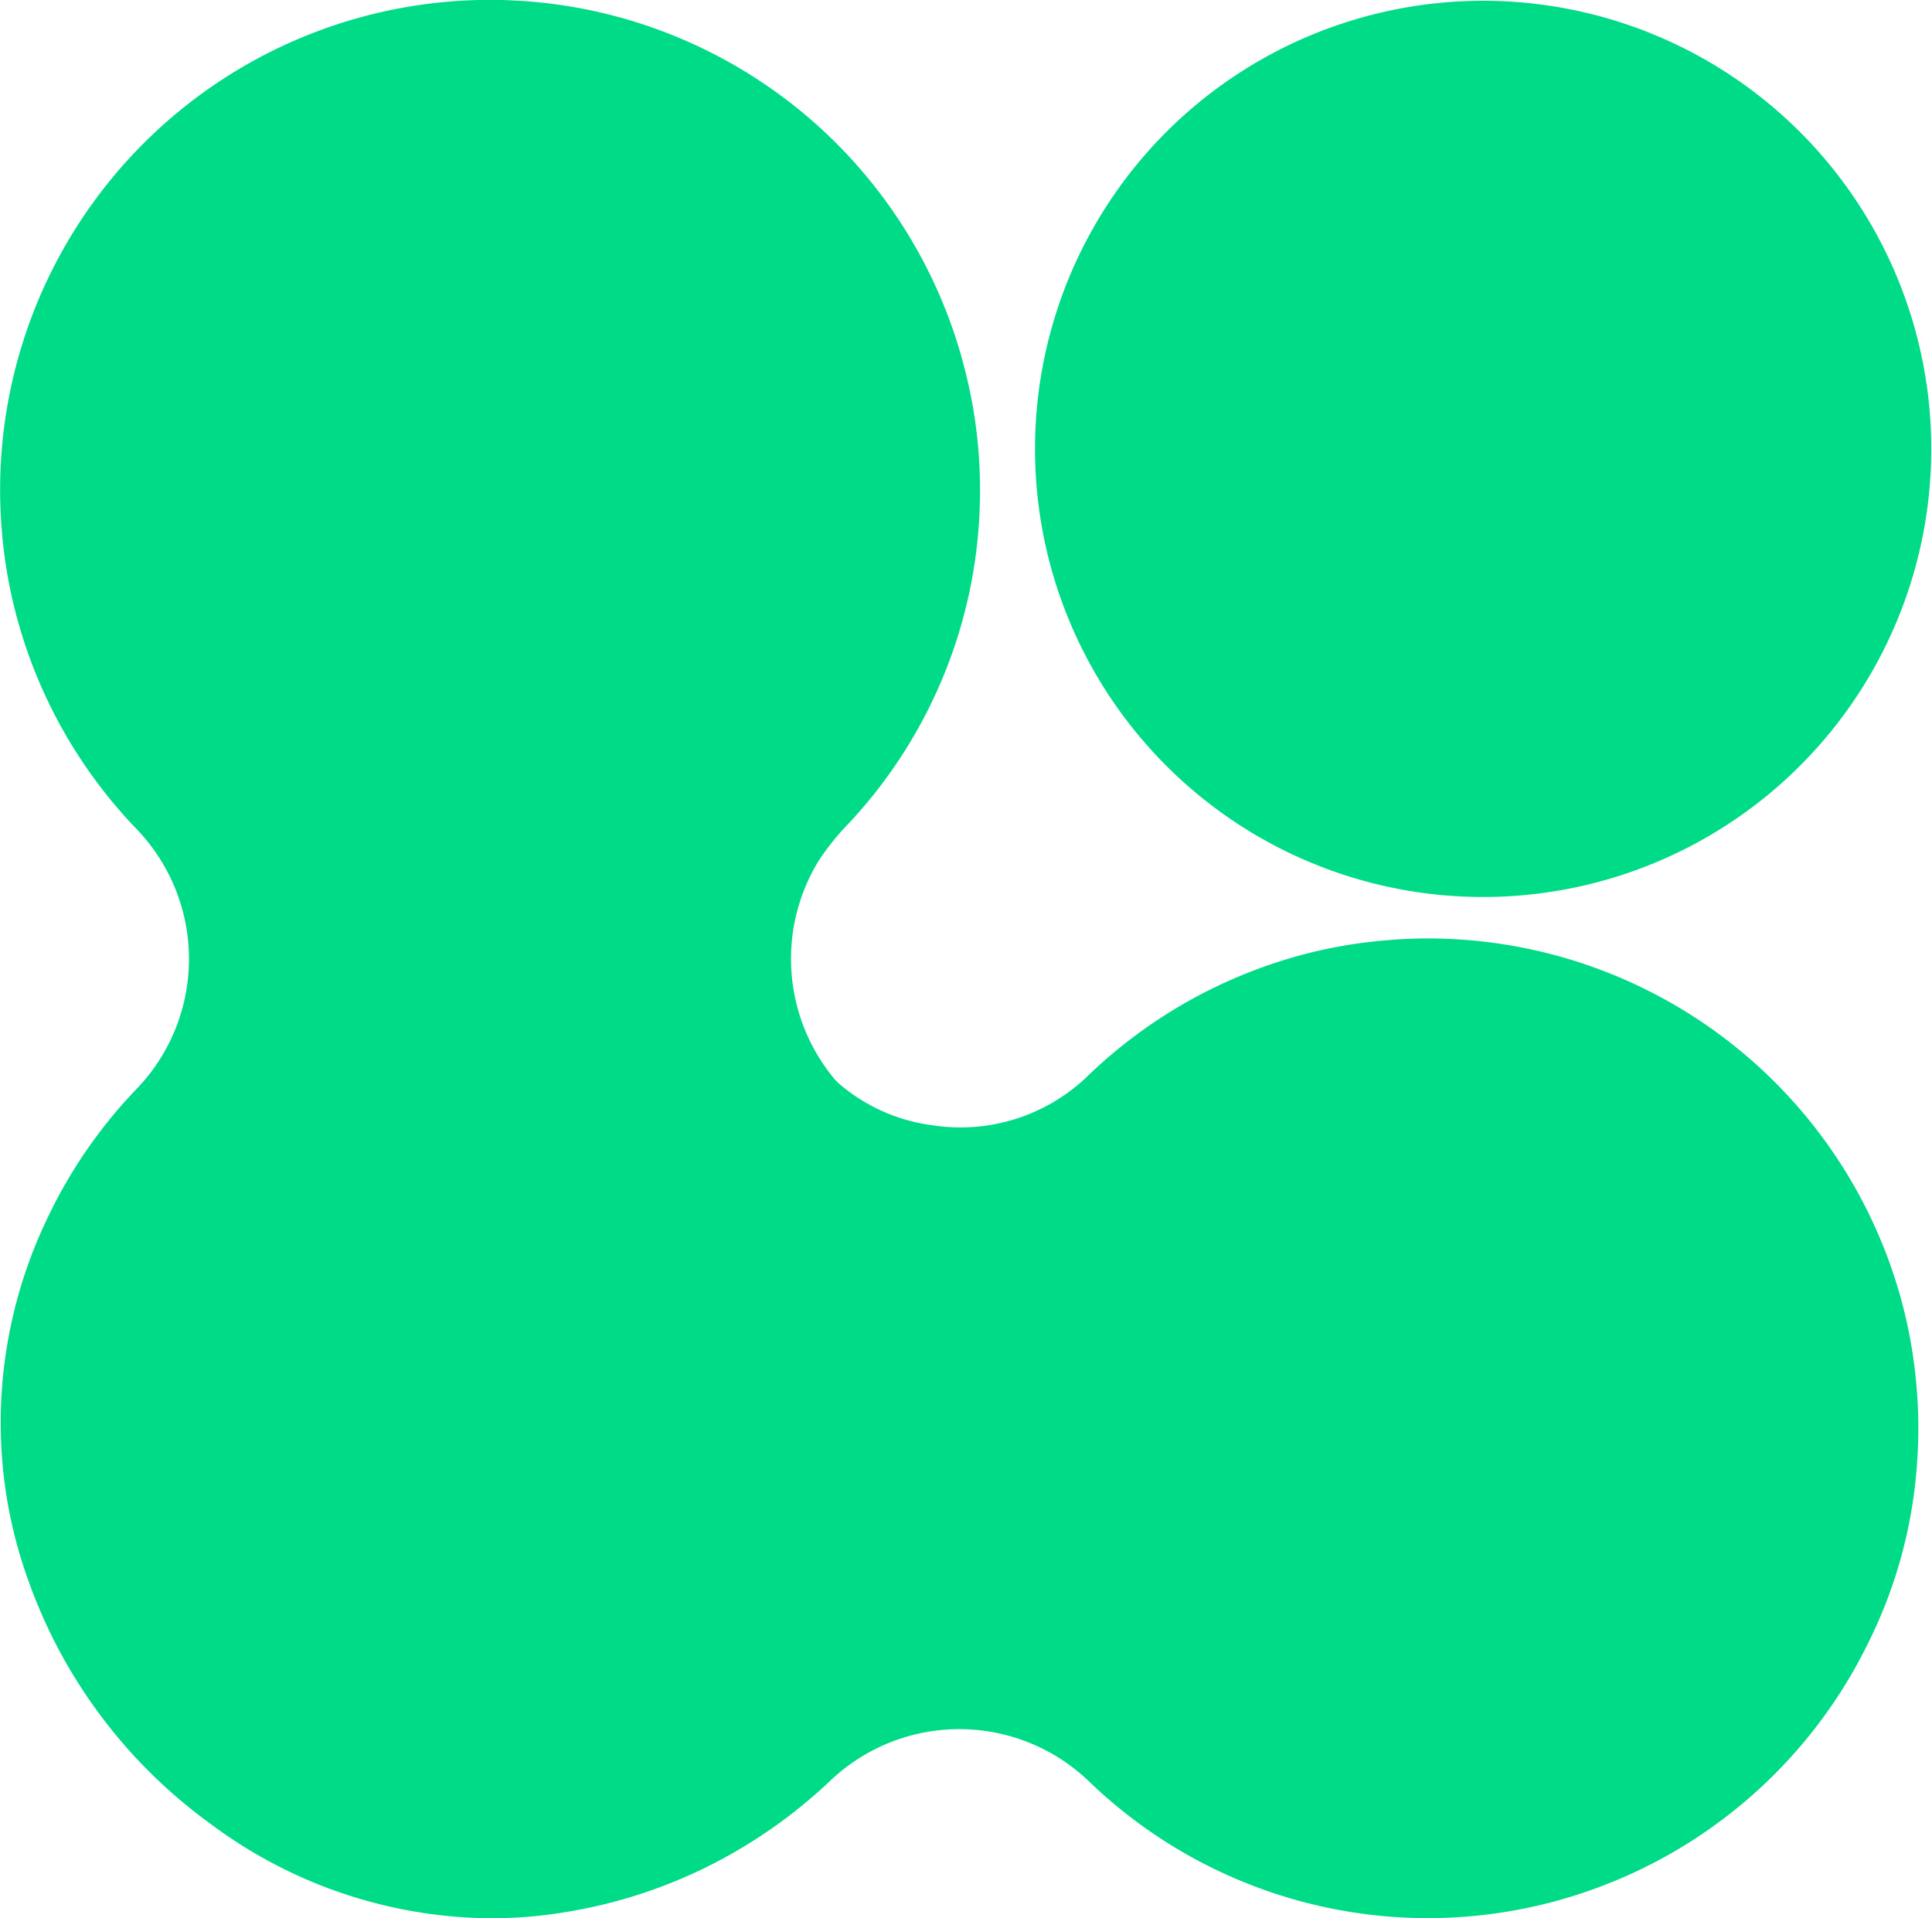
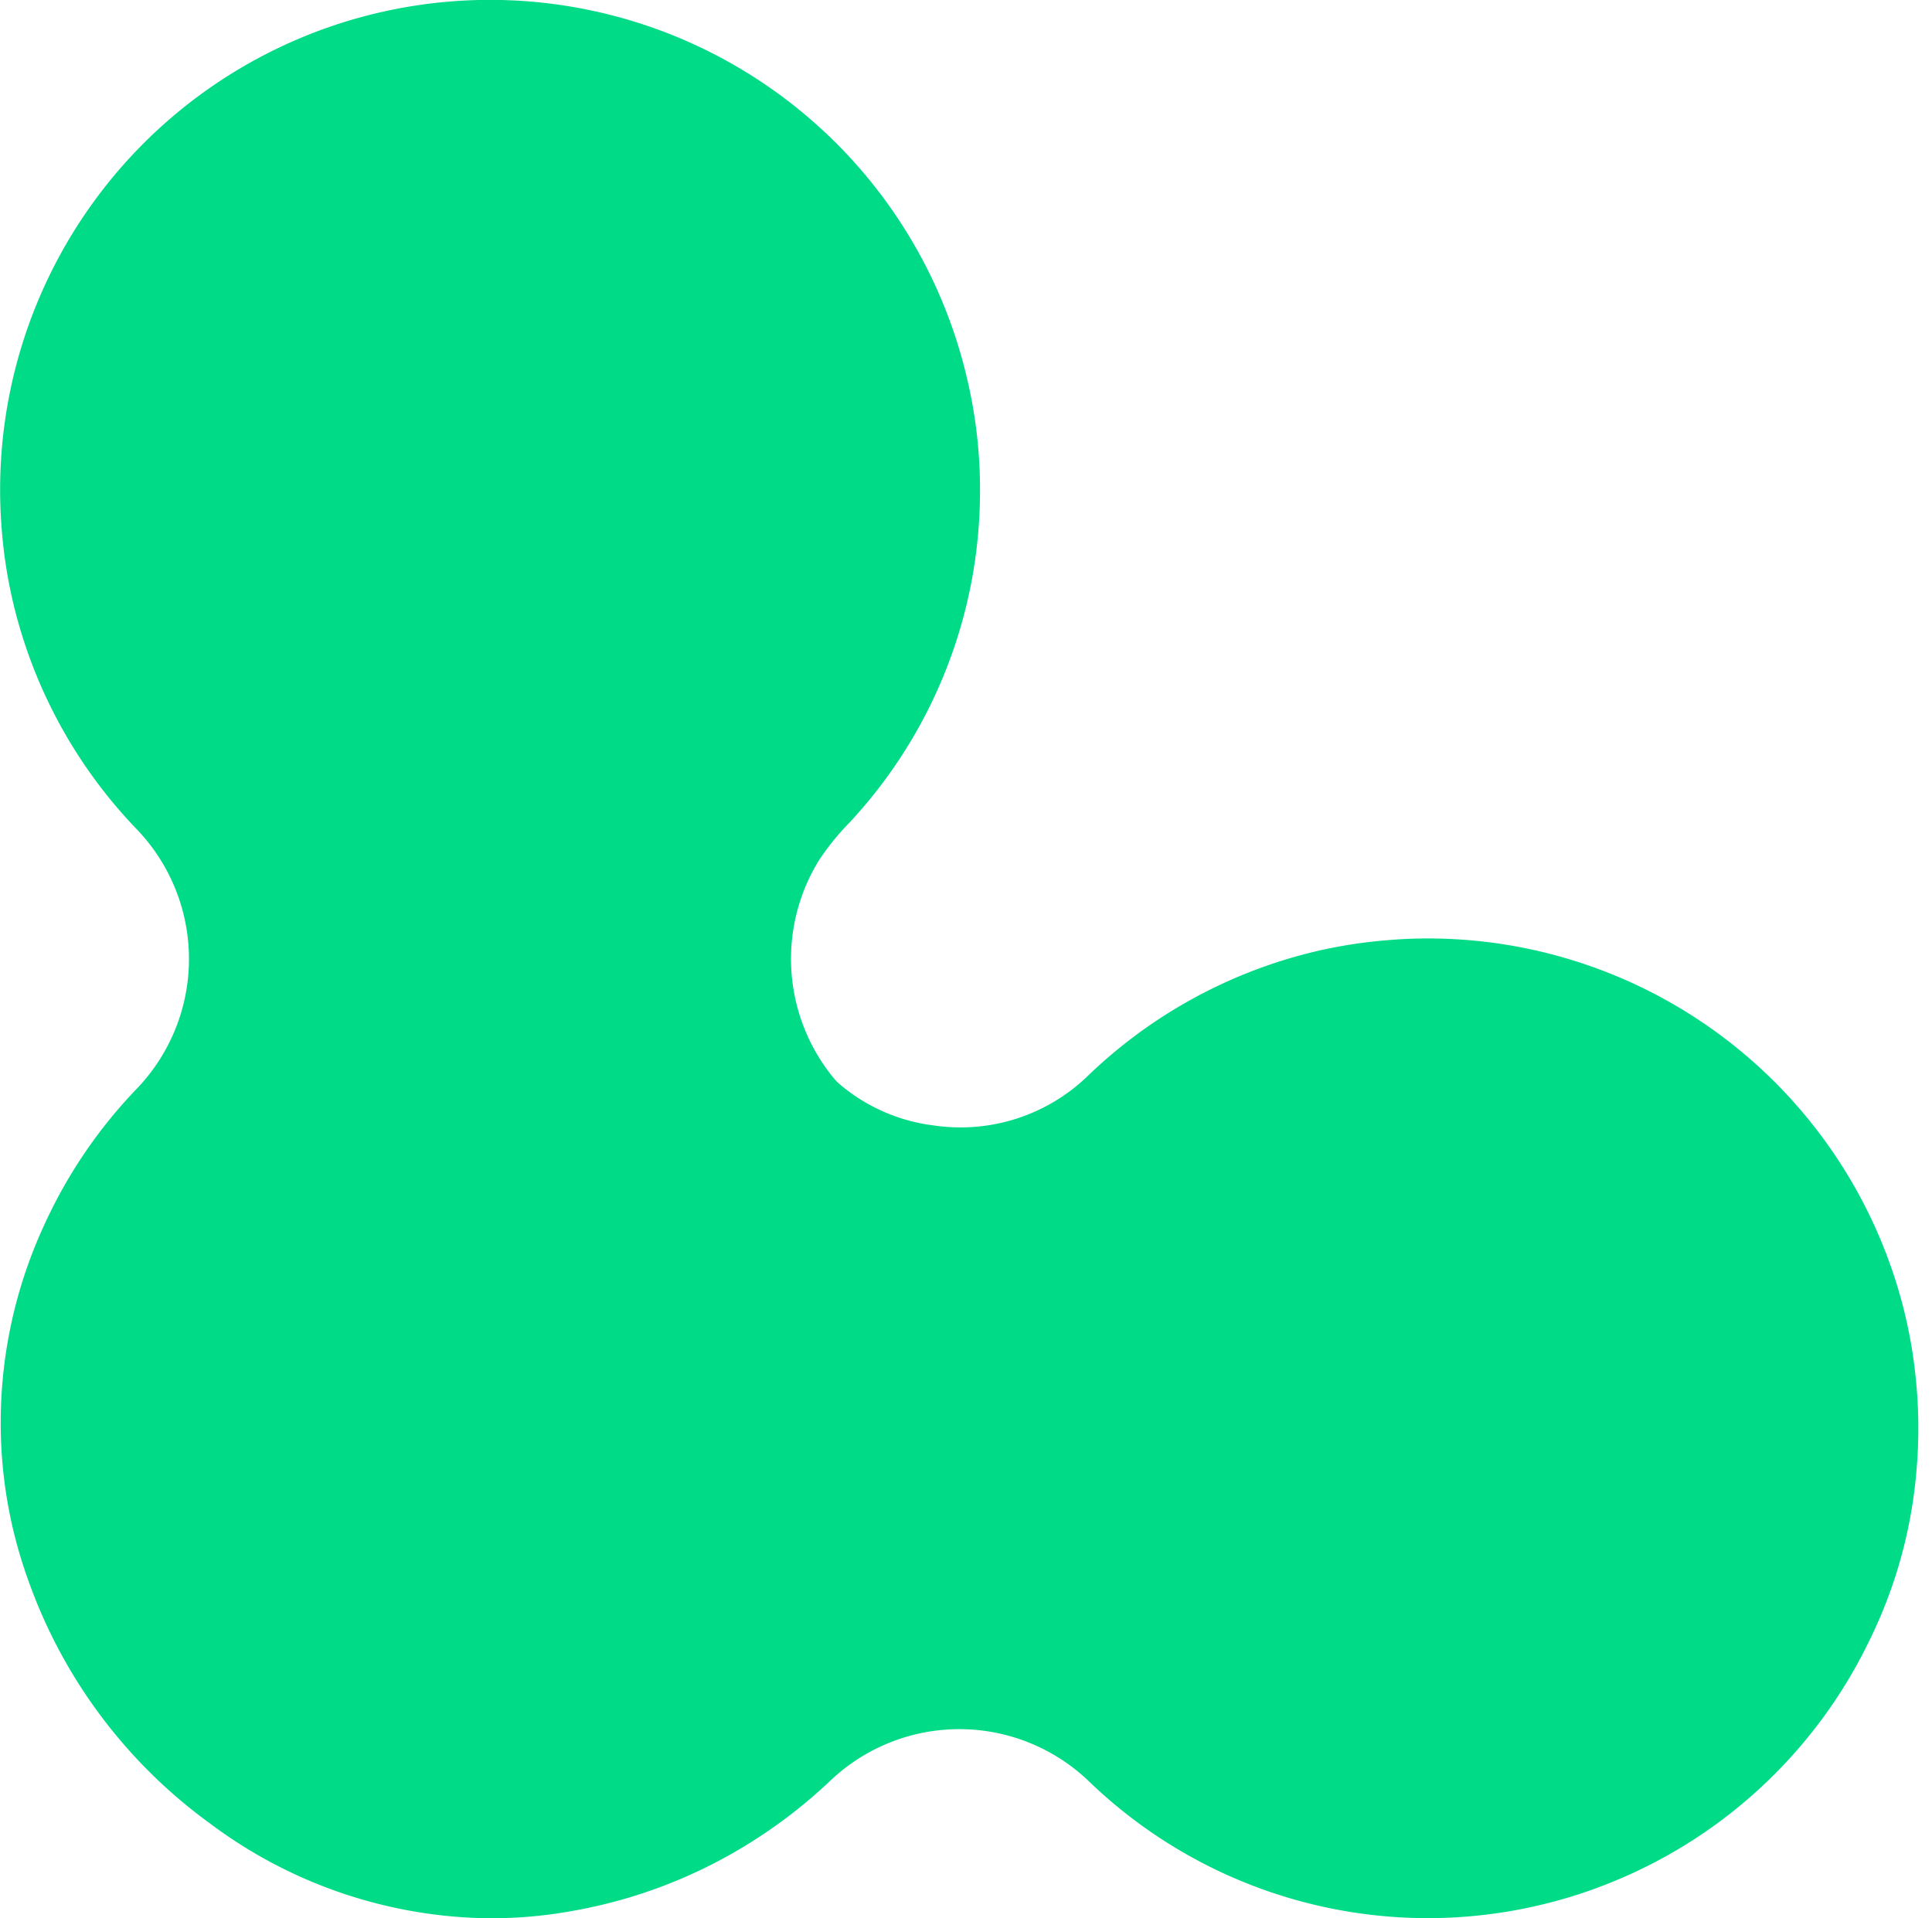
<svg xmlns="http://www.w3.org/2000/svg" width="74.253" height="73.728" viewBox="0 0 74.253 73.728">
  <g id="abstract-y2k-graphic-08" transform="translate(-146.849 -150.063)">
    <path id="Path_1377" data-name="Path 1377" d="M219.575,198.95A18.858,18.858,0,0,0,202.446,186.2a18,18,0,0,0-2.359.061,18.345,18.345,0,0,0-2.988.5,18.923,18.923,0,0,0-8.415,4.682,7.033,7.033,0,0,1-5.958,1.929,6.872,6.872,0,0,1-3.6-1.579,1.749,1.749,0,0,1-.223-.225,7.219,7.219,0,0,1-.576-8.39,9.841,9.841,0,0,1,1.159-1.432,18.7,18.7,0,0,0,5.028-12.781,18.4,18.4,0,0,0-.46-4.134,18.827,18.827,0,0,0-37.145,5.55,18.451,18.451,0,0,0,.832,4.292,18.788,18.788,0,0,0,4.359,7.311,7.2,7.2,0,0,1,.007,9.977,18.752,18.752,0,0,0-3.527,5.171,18.114,18.114,0,0,0-1.67,8.774,17.751,17.751,0,0,0,1.027,4.954,19.647,19.647,0,0,0,6.971,9.333,18.2,18.2,0,0,0,10.331,3.644,17.213,17.213,0,0,0,3.534-.26,19.09,19.09,0,0,0,5.4-1.784,19.456,19.456,0,0,0,4.588-3.235,7.192,7.192,0,0,1,9.945.03,18.762,18.762,0,0,0,20.048,3.886,18.843,18.843,0,0,0,9.888-9.194,18.189,18.189,0,0,0,1.855-6.545,18.7,18.7,0,0,0-.021-3.665A18.441,18.441,0,0,0,219.575,198.95Z" transform="translate(0 -0.054)" fill="#00db88" />
-     <path id="Path_1378" data-name="Path 1378" d="M649.606,184.539a17.223,17.223,0,1,0-12.186-5.048A17.207,17.207,0,0,0,649.606,184.539Z" transform="translate(-445.751)" fill="#00db88" />
  </g>
</svg>